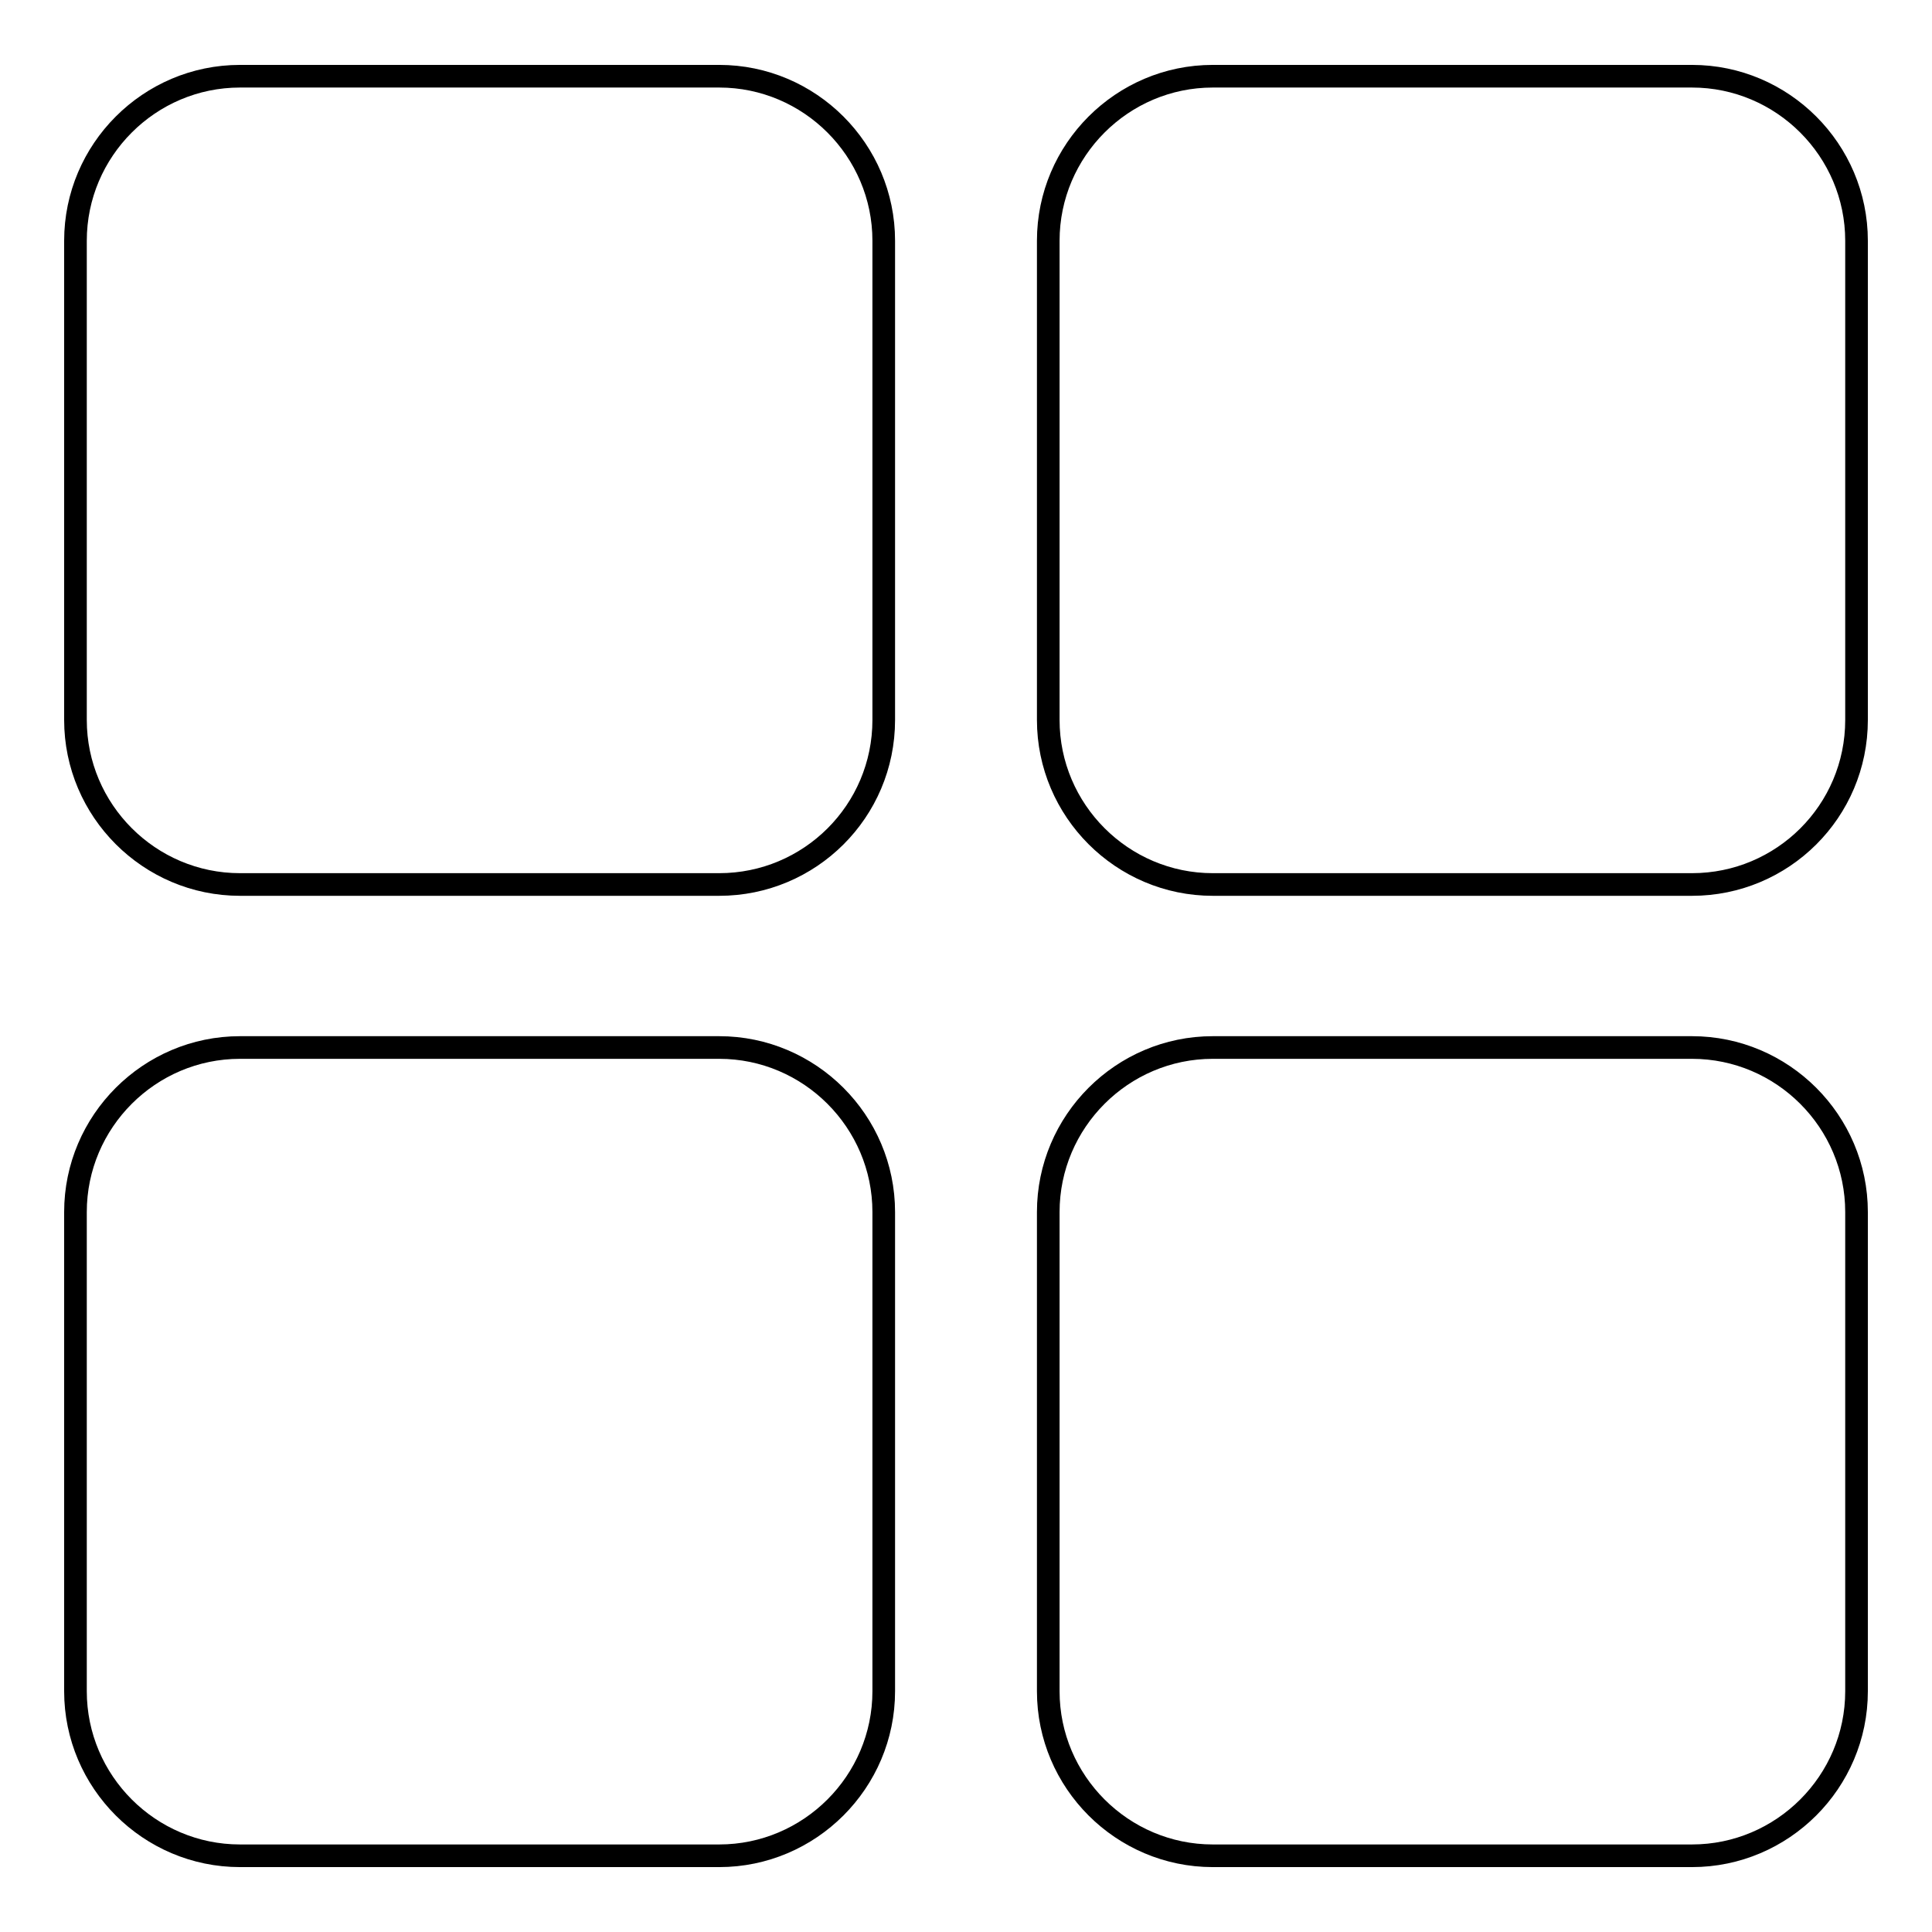
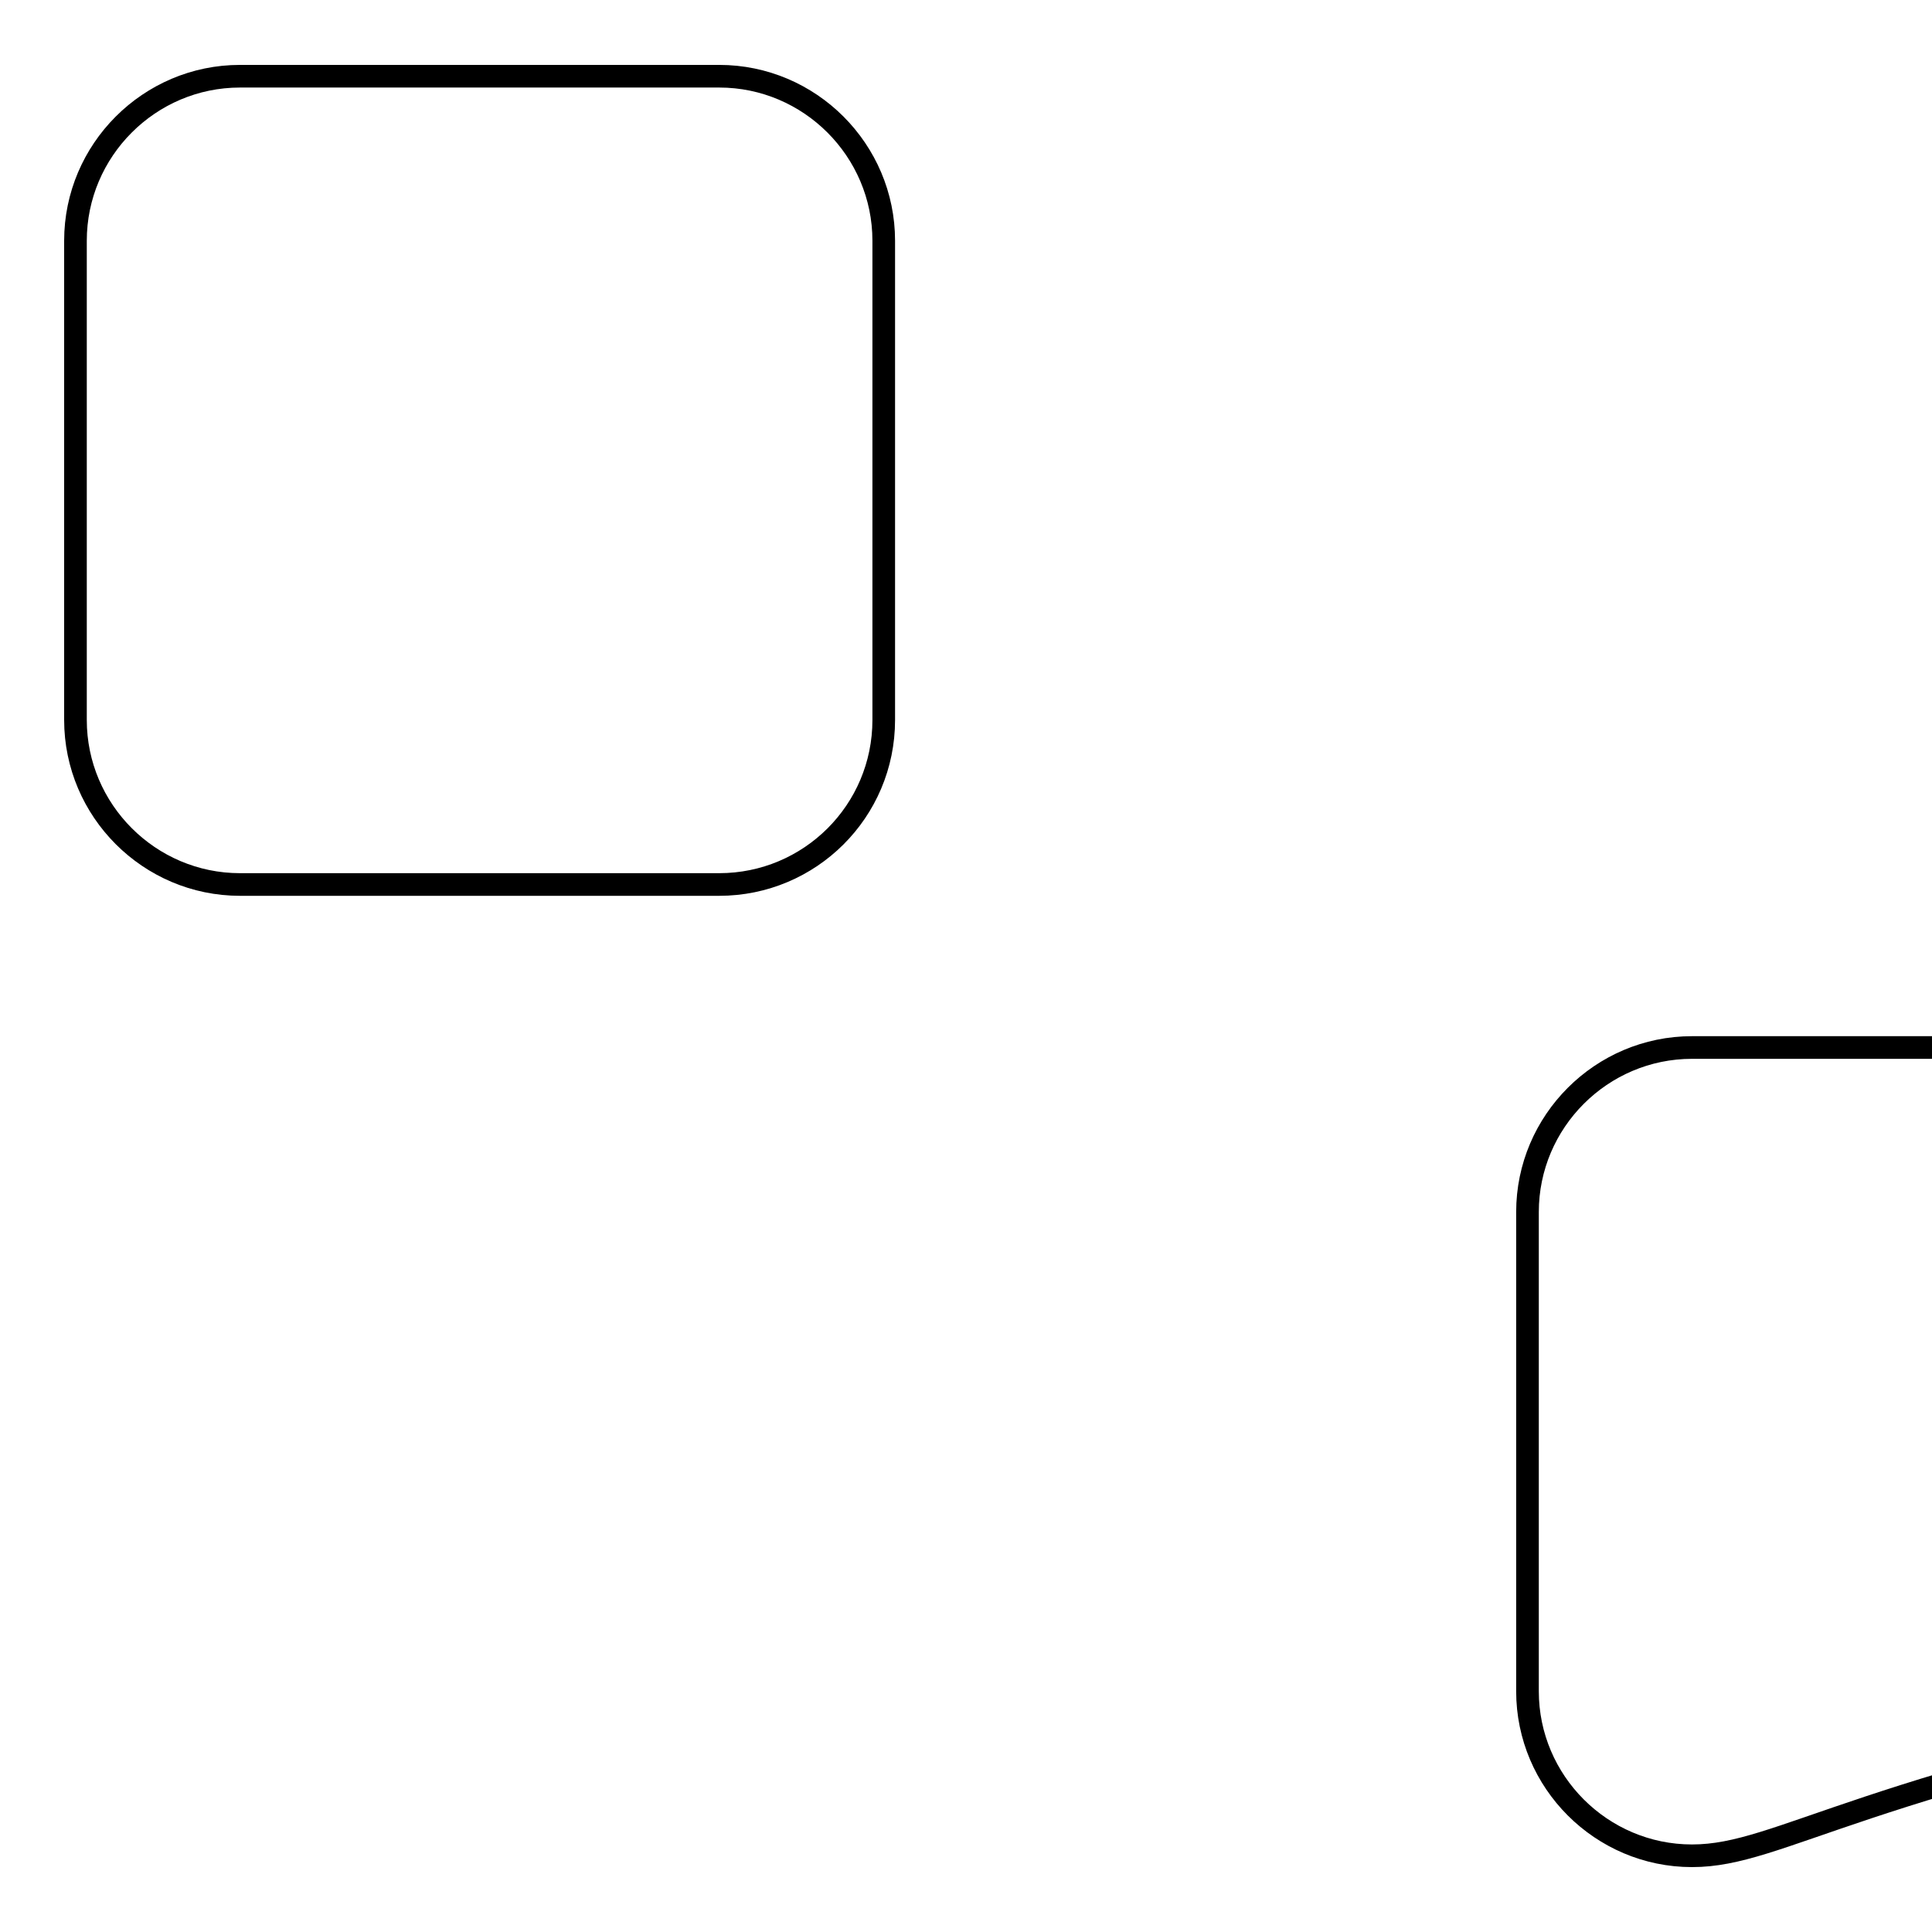
<svg xmlns="http://www.w3.org/2000/svg" version="1.1" x="0px" y="0px" viewBox="0 0 256 256" enable-background="new 0 0 256 256" xml:space="preserve">
  <g>
    <g>
      <path stroke-width="3" fill-opacity="0" stroke="#000000" d="M95.3,117.2H31.8c-12,0-21.8-9.8-21.8-21.8V31.9c0-12,9.8-21.8,21.8-21.8h63.5c12,0,21.8,9.8,21.8,21.8v63.5C117.1,107.5,107.3,117.2,95.3,117.2z" />
-       <path stroke-width="3" fill-opacity="0" stroke="#000000" d="M224.2,117.2h-63.5c-12,0-21.8-9.8-21.8-21.8V31.9c0-12,9.8-21.8,21.8-21.8h63.5c12,0,21.8,9.8,21.8,21.8v63.5C246,107.5,236.2,117.2,224.2,117.2z" />
-       <path stroke-width="3" fill-opacity="0" stroke="#000000" d="M95.3,245.9H31.8c-12,0-21.8-9.8-21.8-21.8v-63.5c0-12,9.8-21.8,21.8-21.8h63.5c12,0,21.8,9.8,21.8,21.8v63.5C117.1,236.1,107.3,245.9,95.3,245.9z" />
-       <path stroke-width="3" fill-opacity="0" stroke="#000000" d="M224.2,245.9h-63.5c-12,0-21.8-9.8-21.8-21.8v-63.5c0-12,9.8-21.8,21.8-21.8h63.5c12,0,21.8,9.8,21.8,21.8v63.5C246,236.1,236.2,245.9,224.2,245.9z" />
+       <path stroke-width="3" fill-opacity="0" stroke="#000000" d="M224.2,245.9c-12,0-21.8-9.8-21.8-21.8v-63.5c0-12,9.8-21.8,21.8-21.8h63.5c12,0,21.8,9.8,21.8,21.8v63.5C246,236.1,236.2,245.9,224.2,245.9z" />
    </g>
  </g>
</svg>